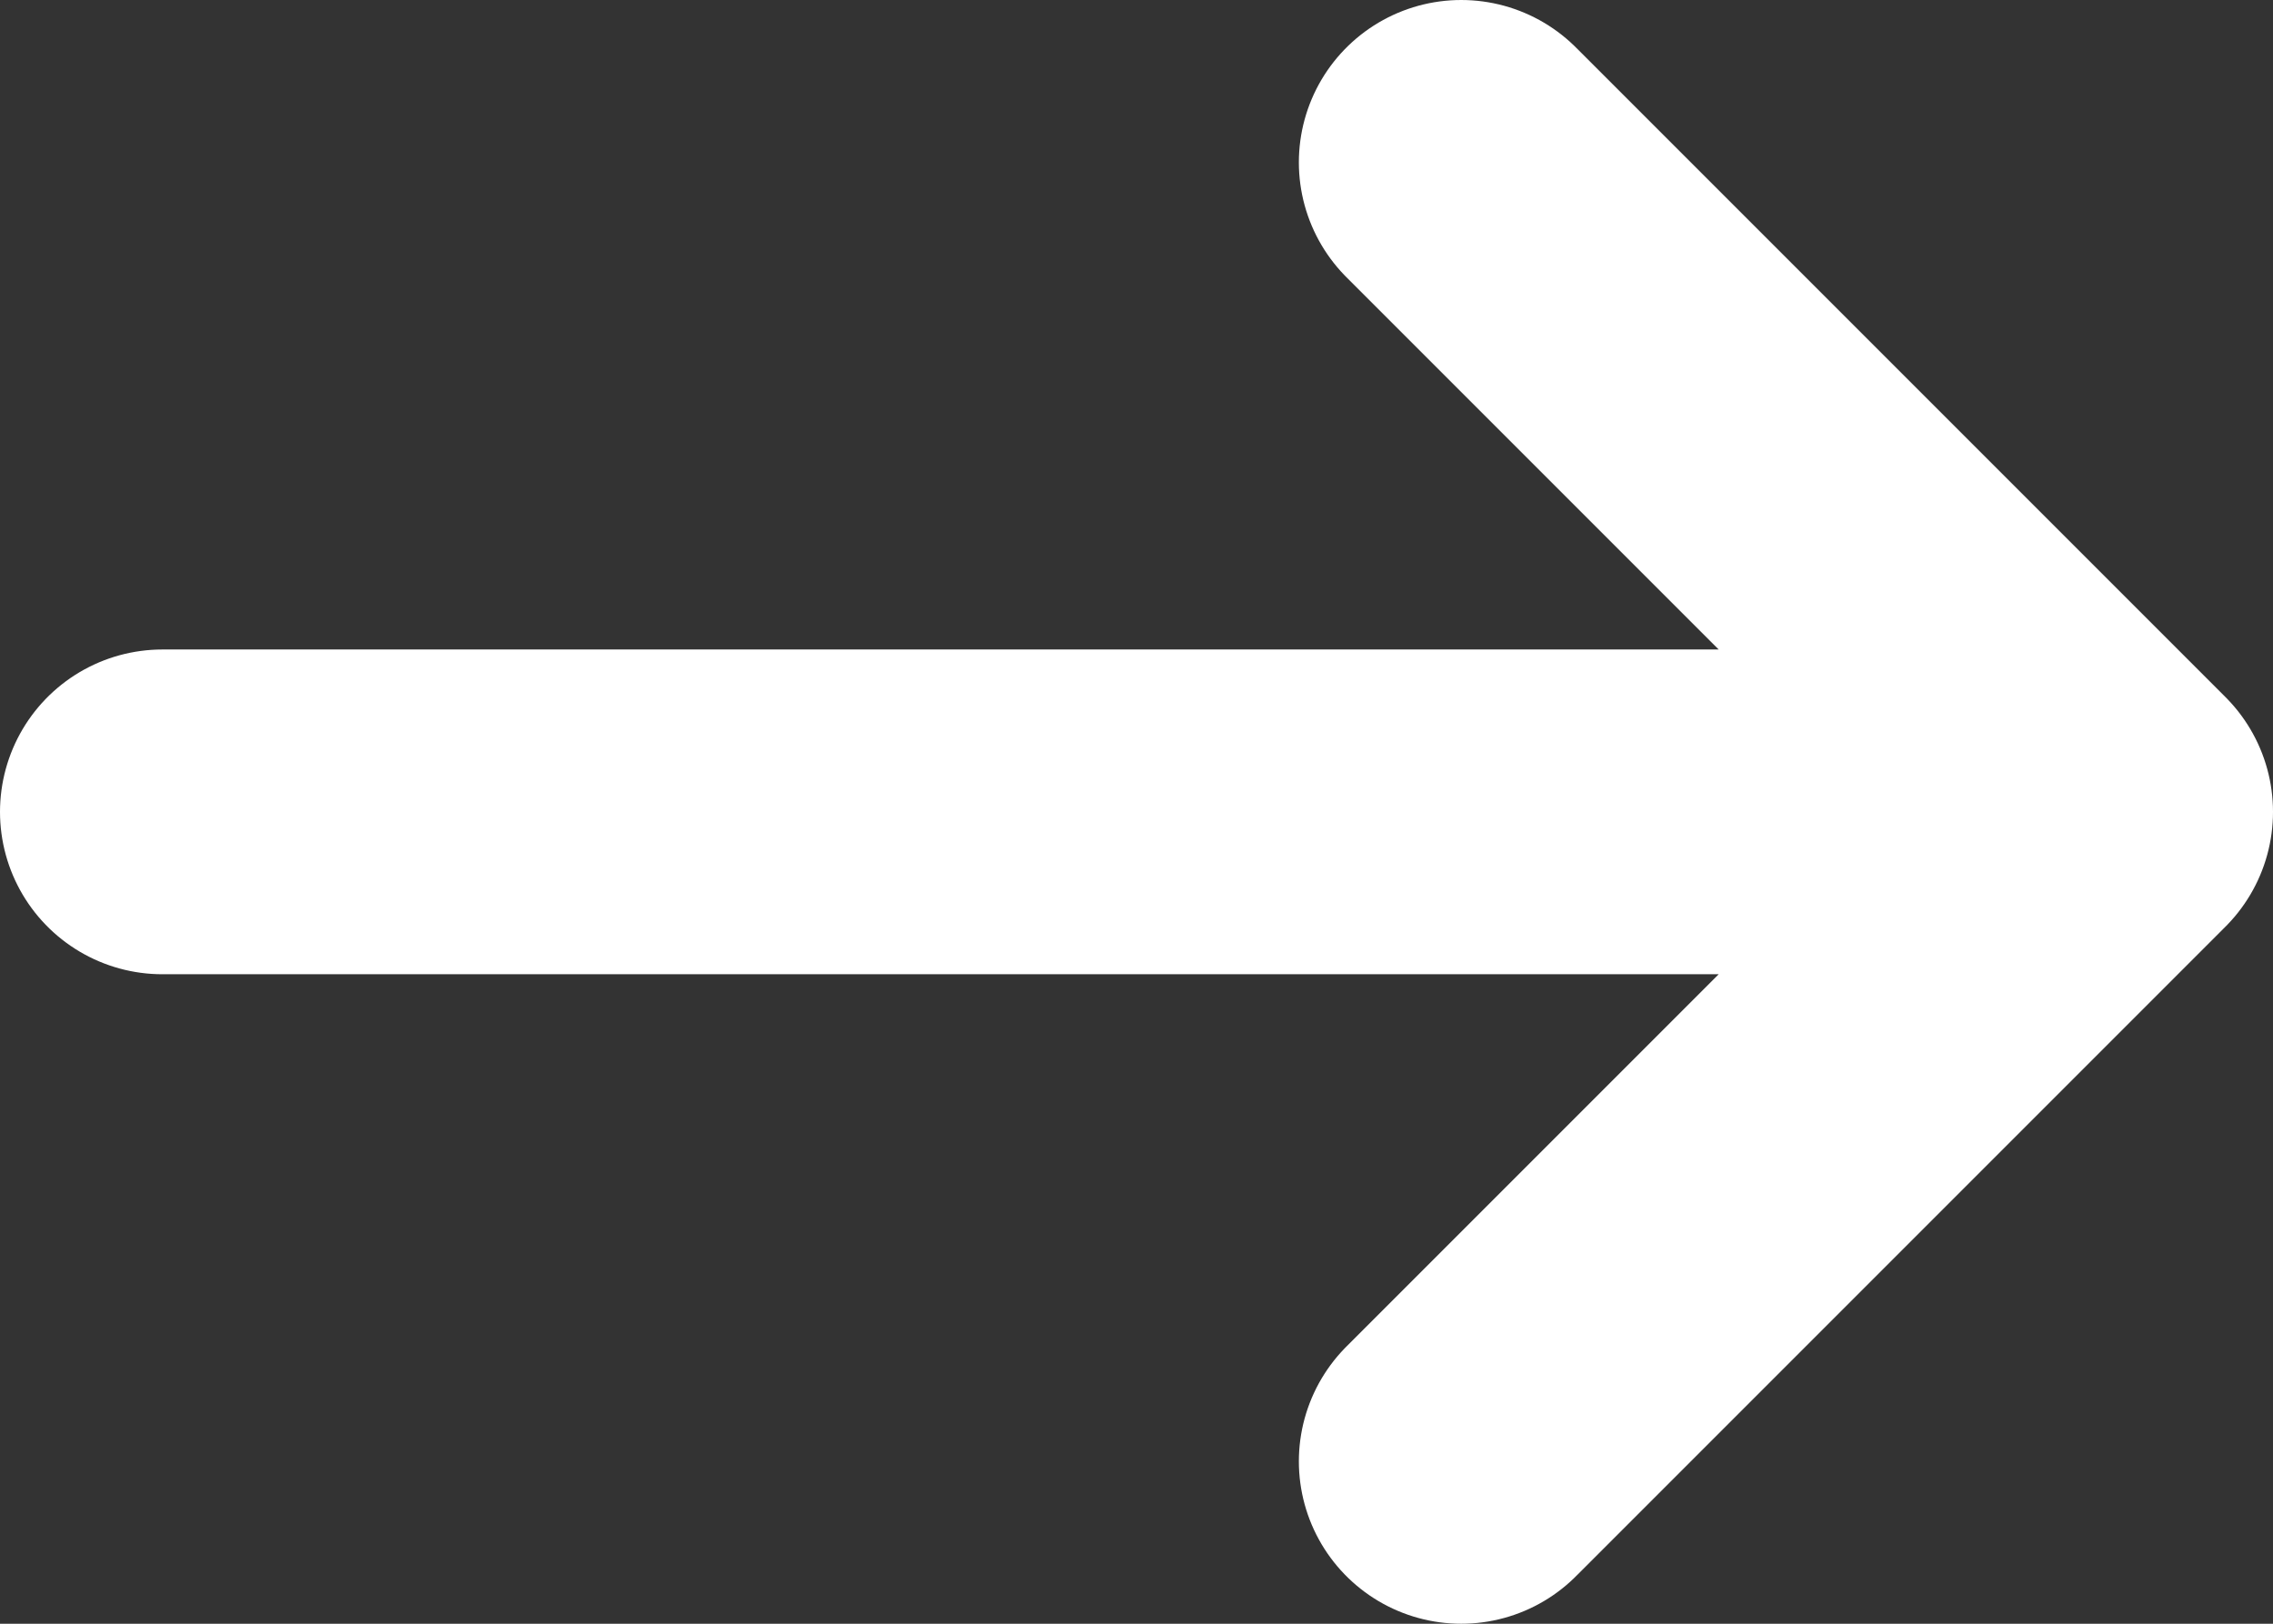
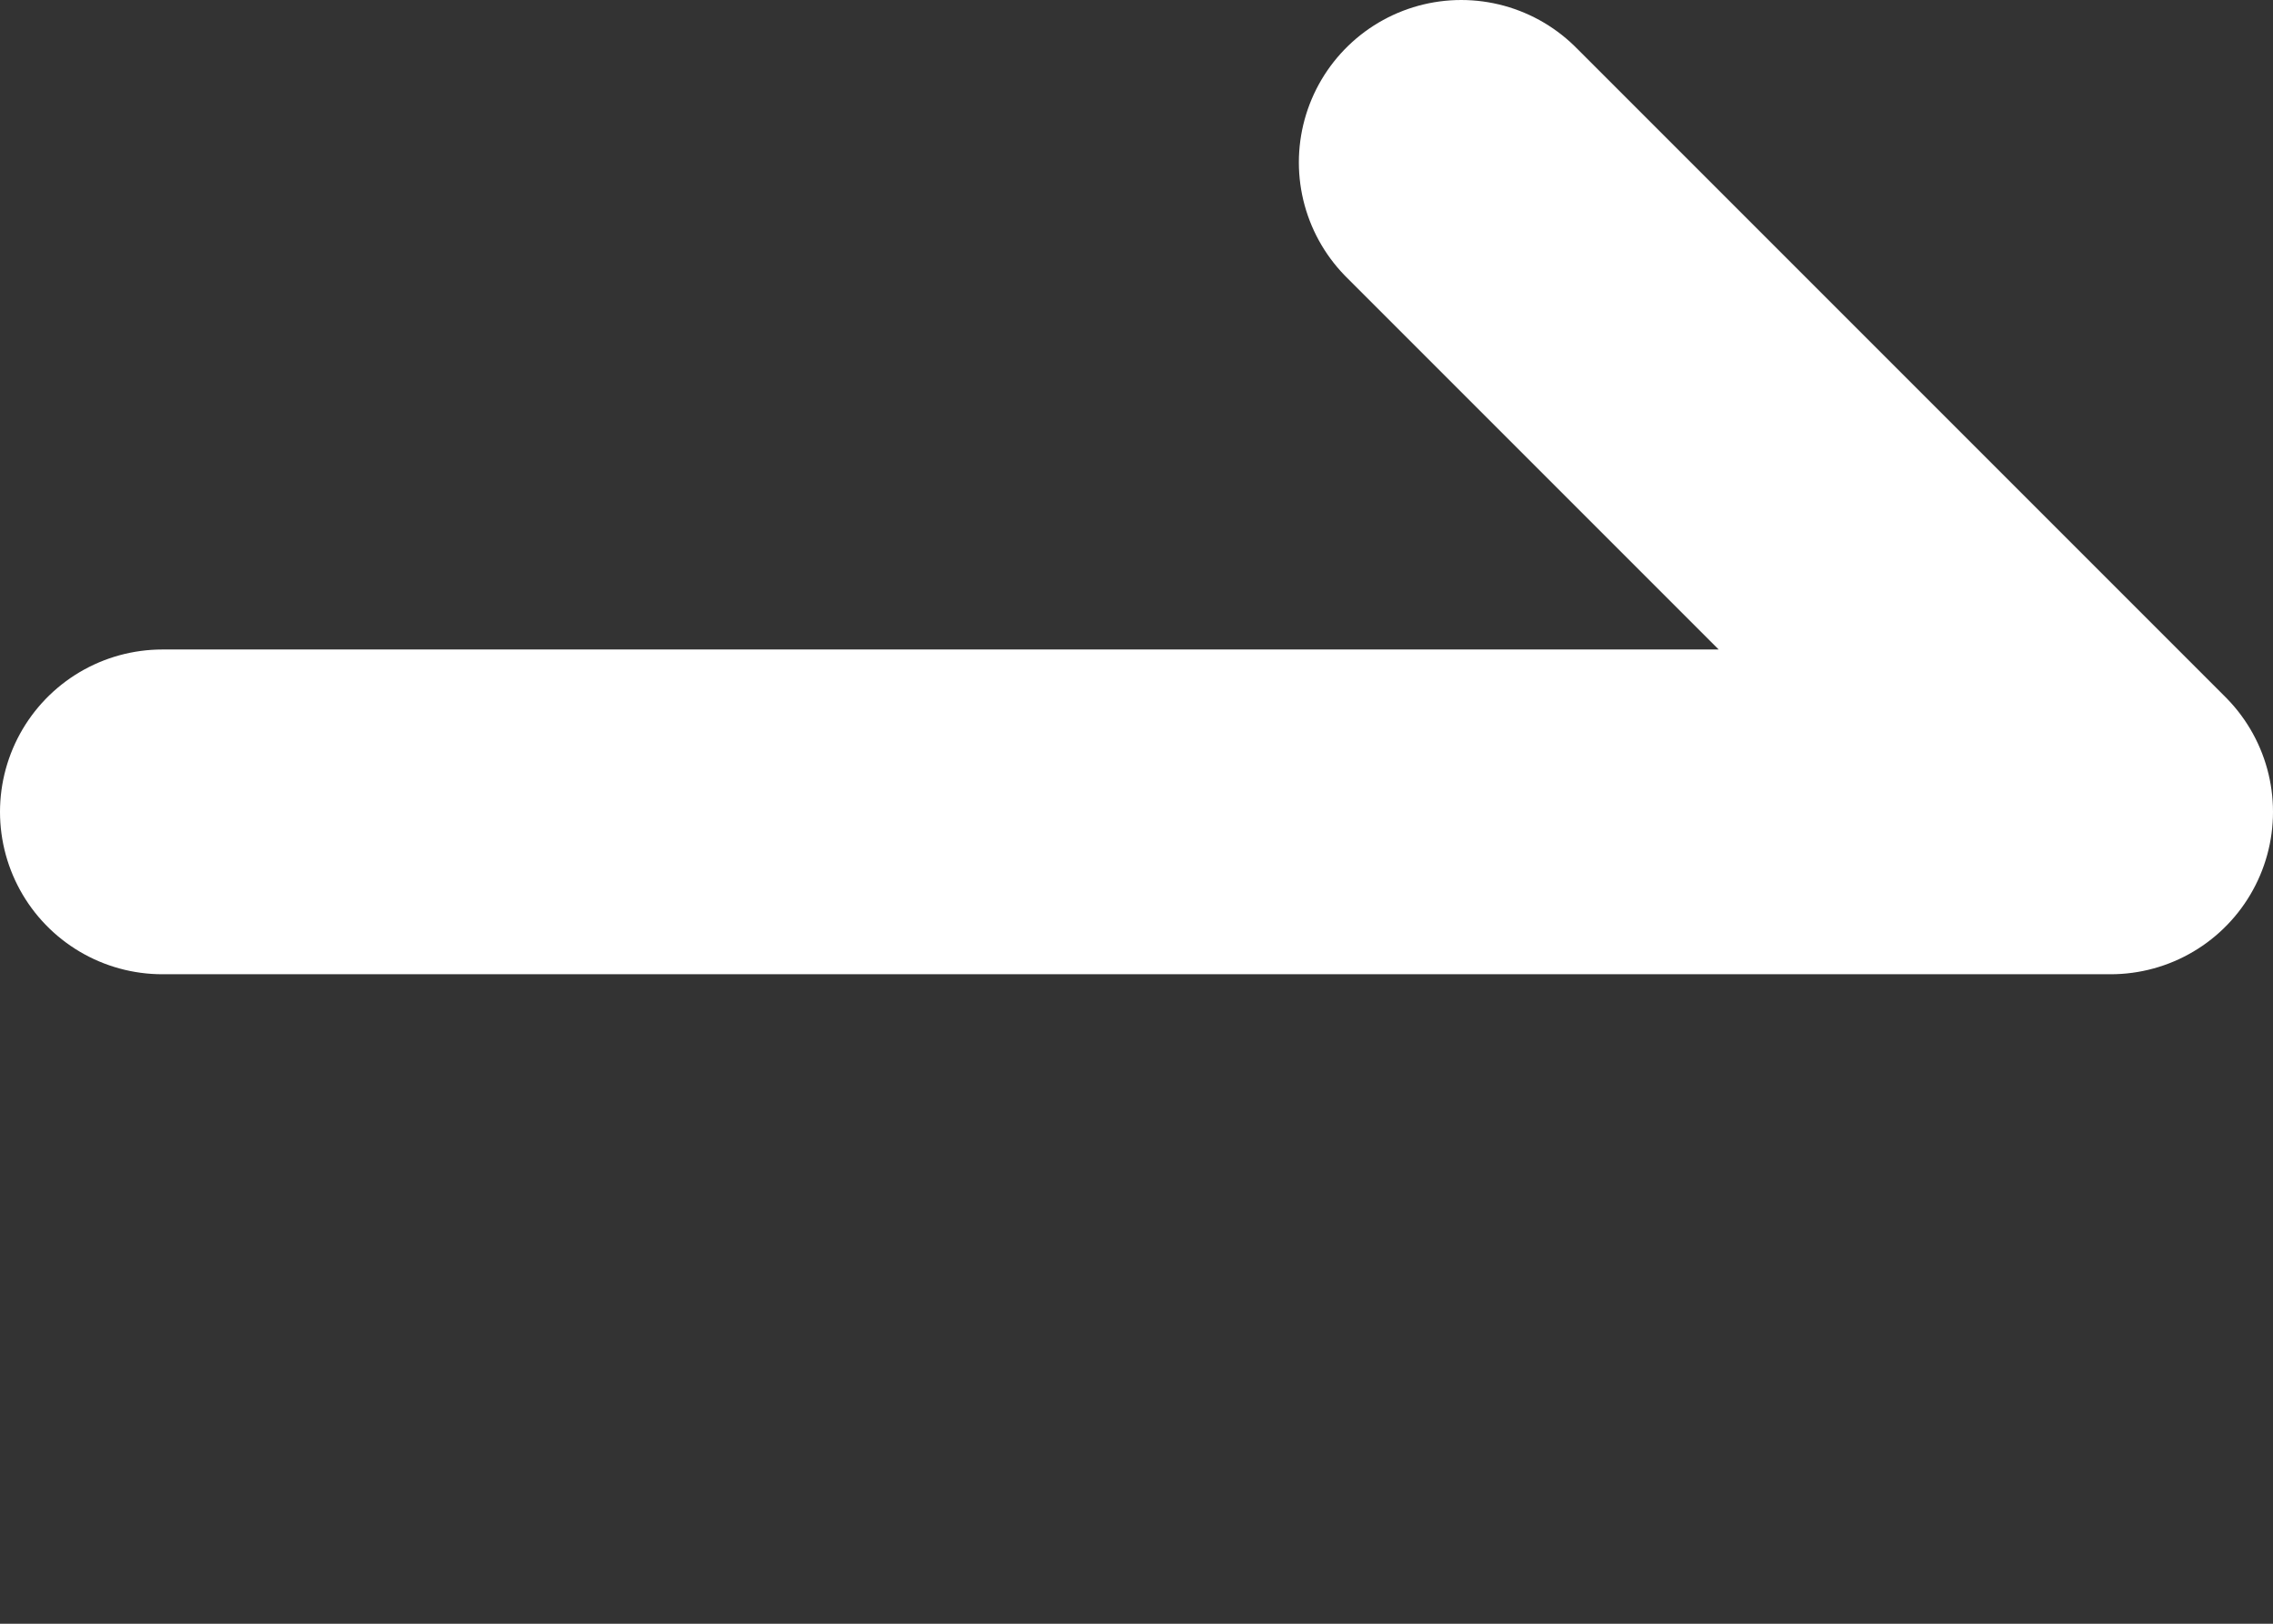
<svg xmlns="http://www.w3.org/2000/svg" class="w-6 h-6 text-gray-800 dark:text-white" aria-hidden="true" fill="none" viewBox="0 0 14 10">
  <rect x="0" y="0" width="14" height="10" fill="#333333" stroke="none" />
-   <path stroke="white" stroke-linecap="round" stroke-linejoin="round" stroke-width="2" d="M1 5h12m0 0L9 1m4 4L9 9" />
+   <path stroke="white" stroke-linecap="round" stroke-linejoin="round" stroke-width="2" d="M1 5h12m0 0L9 1m4 4" />
</svg>